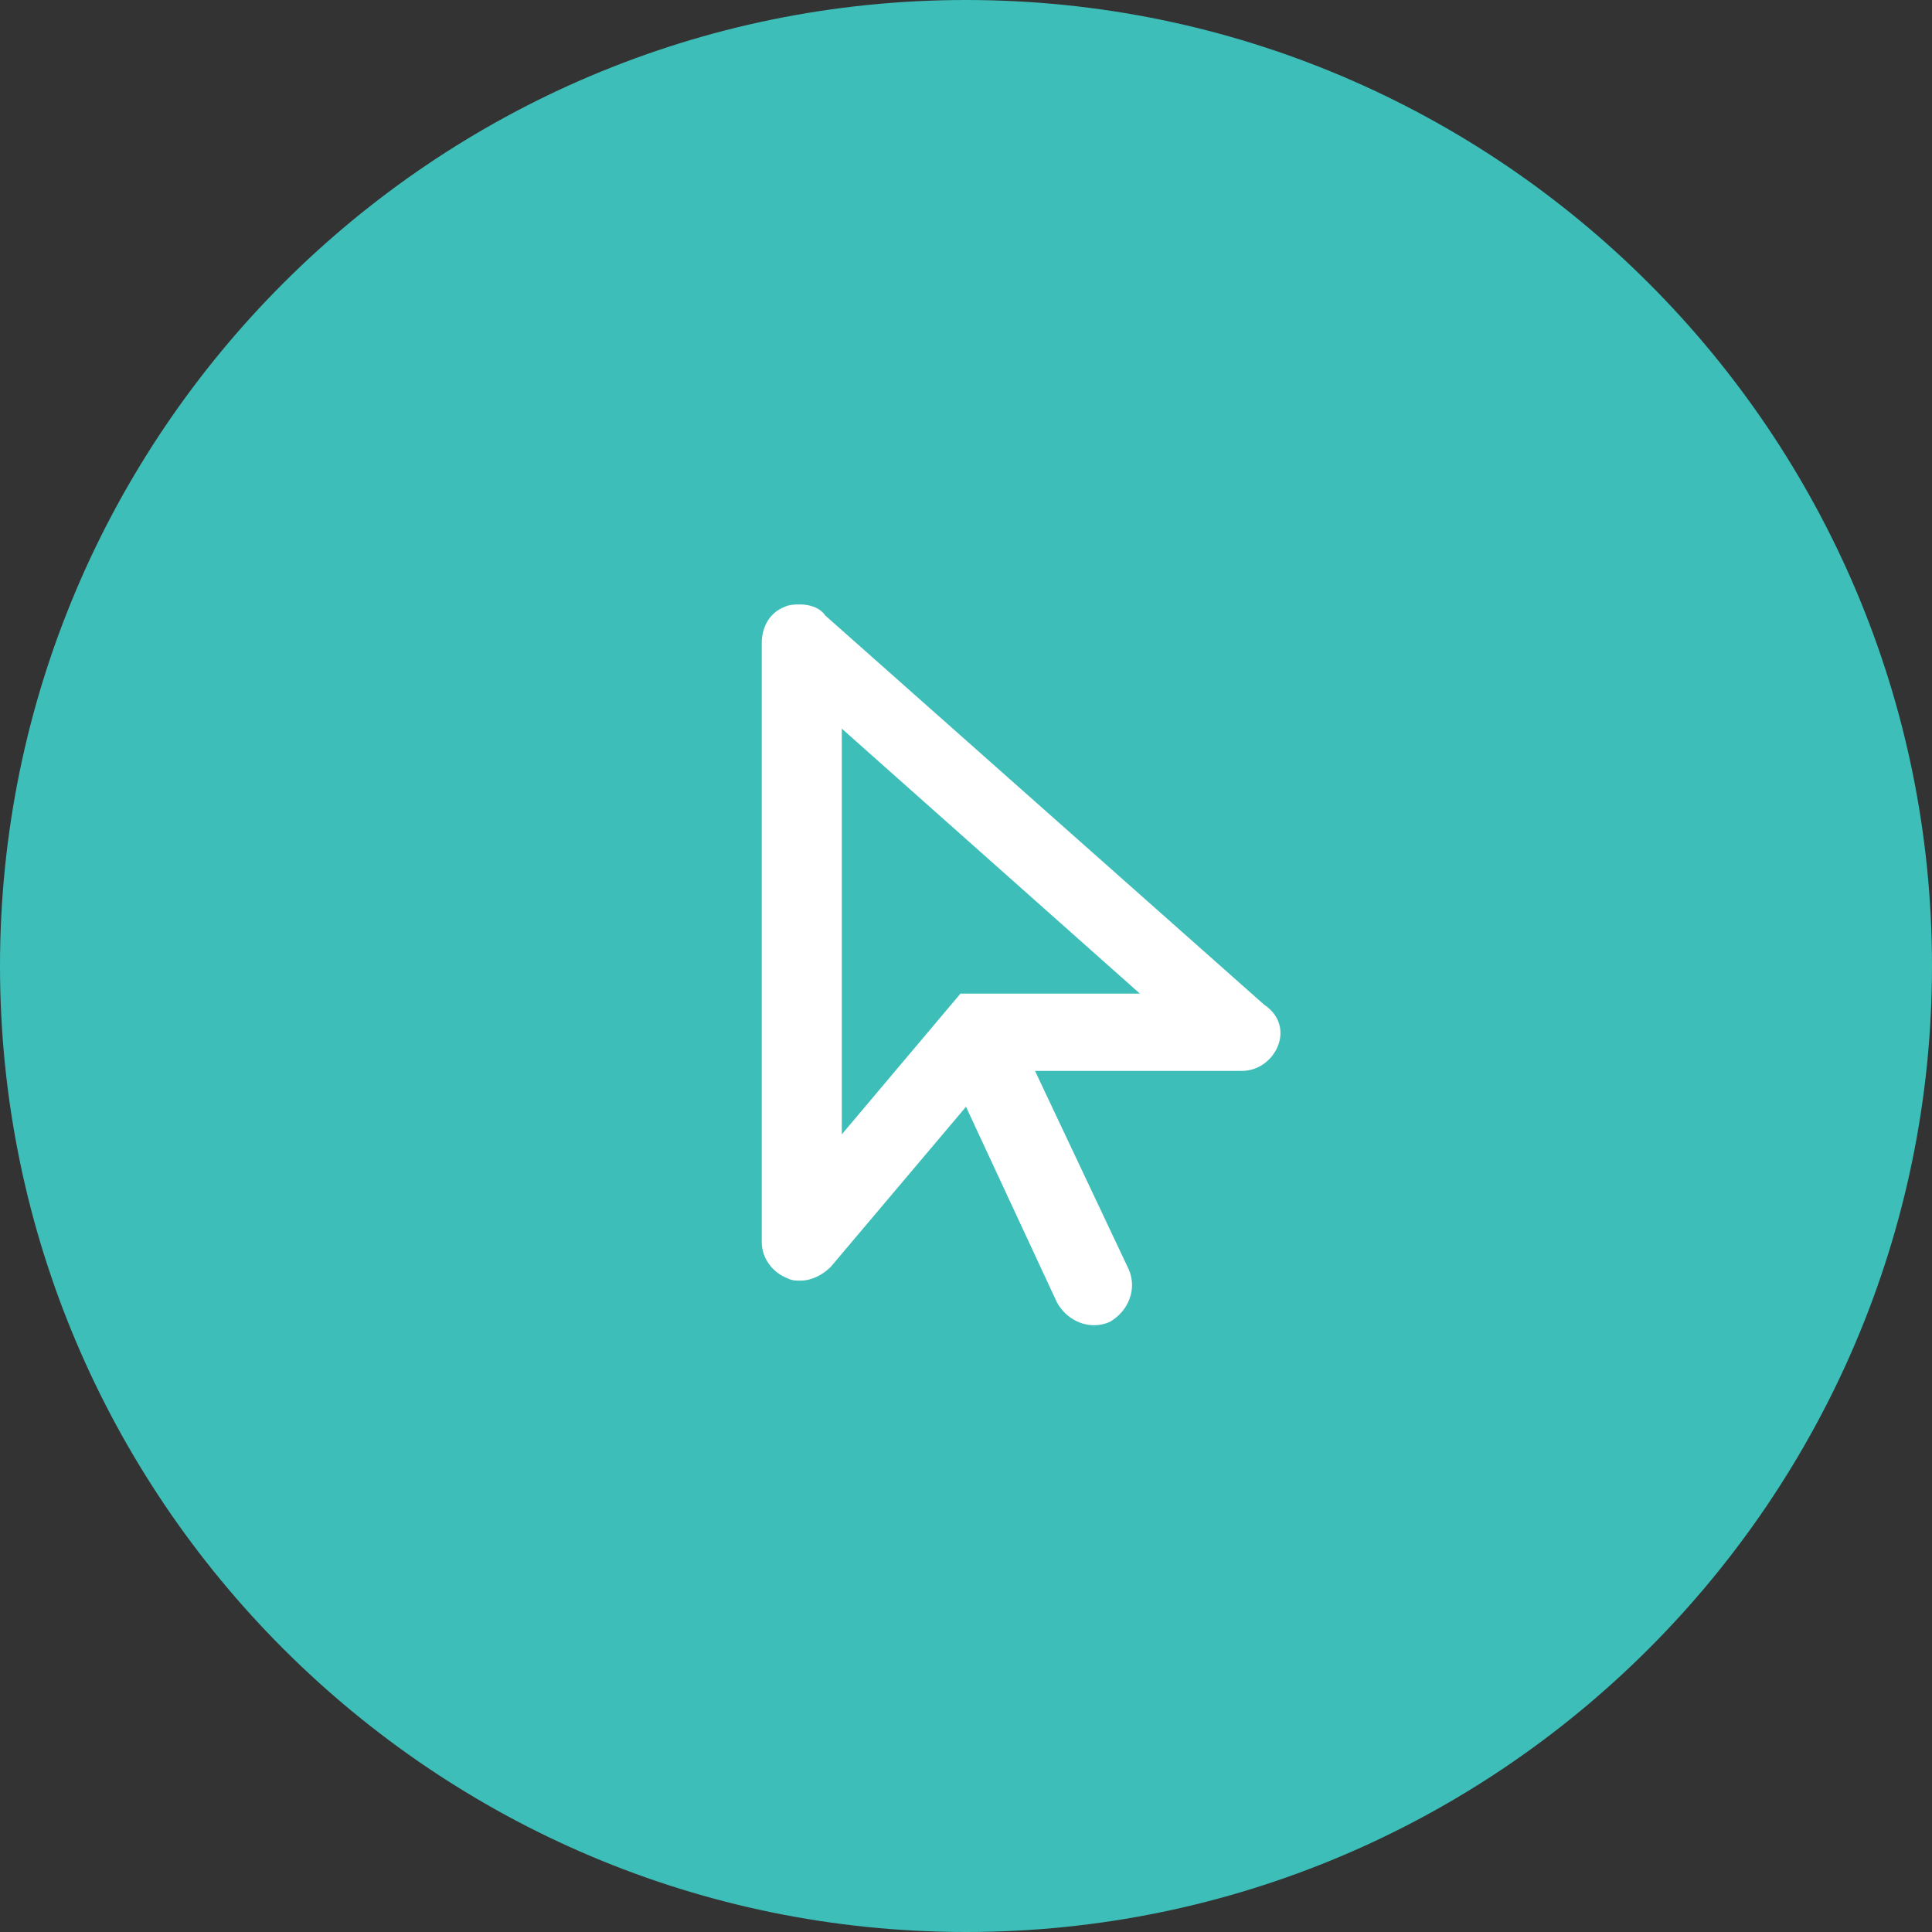
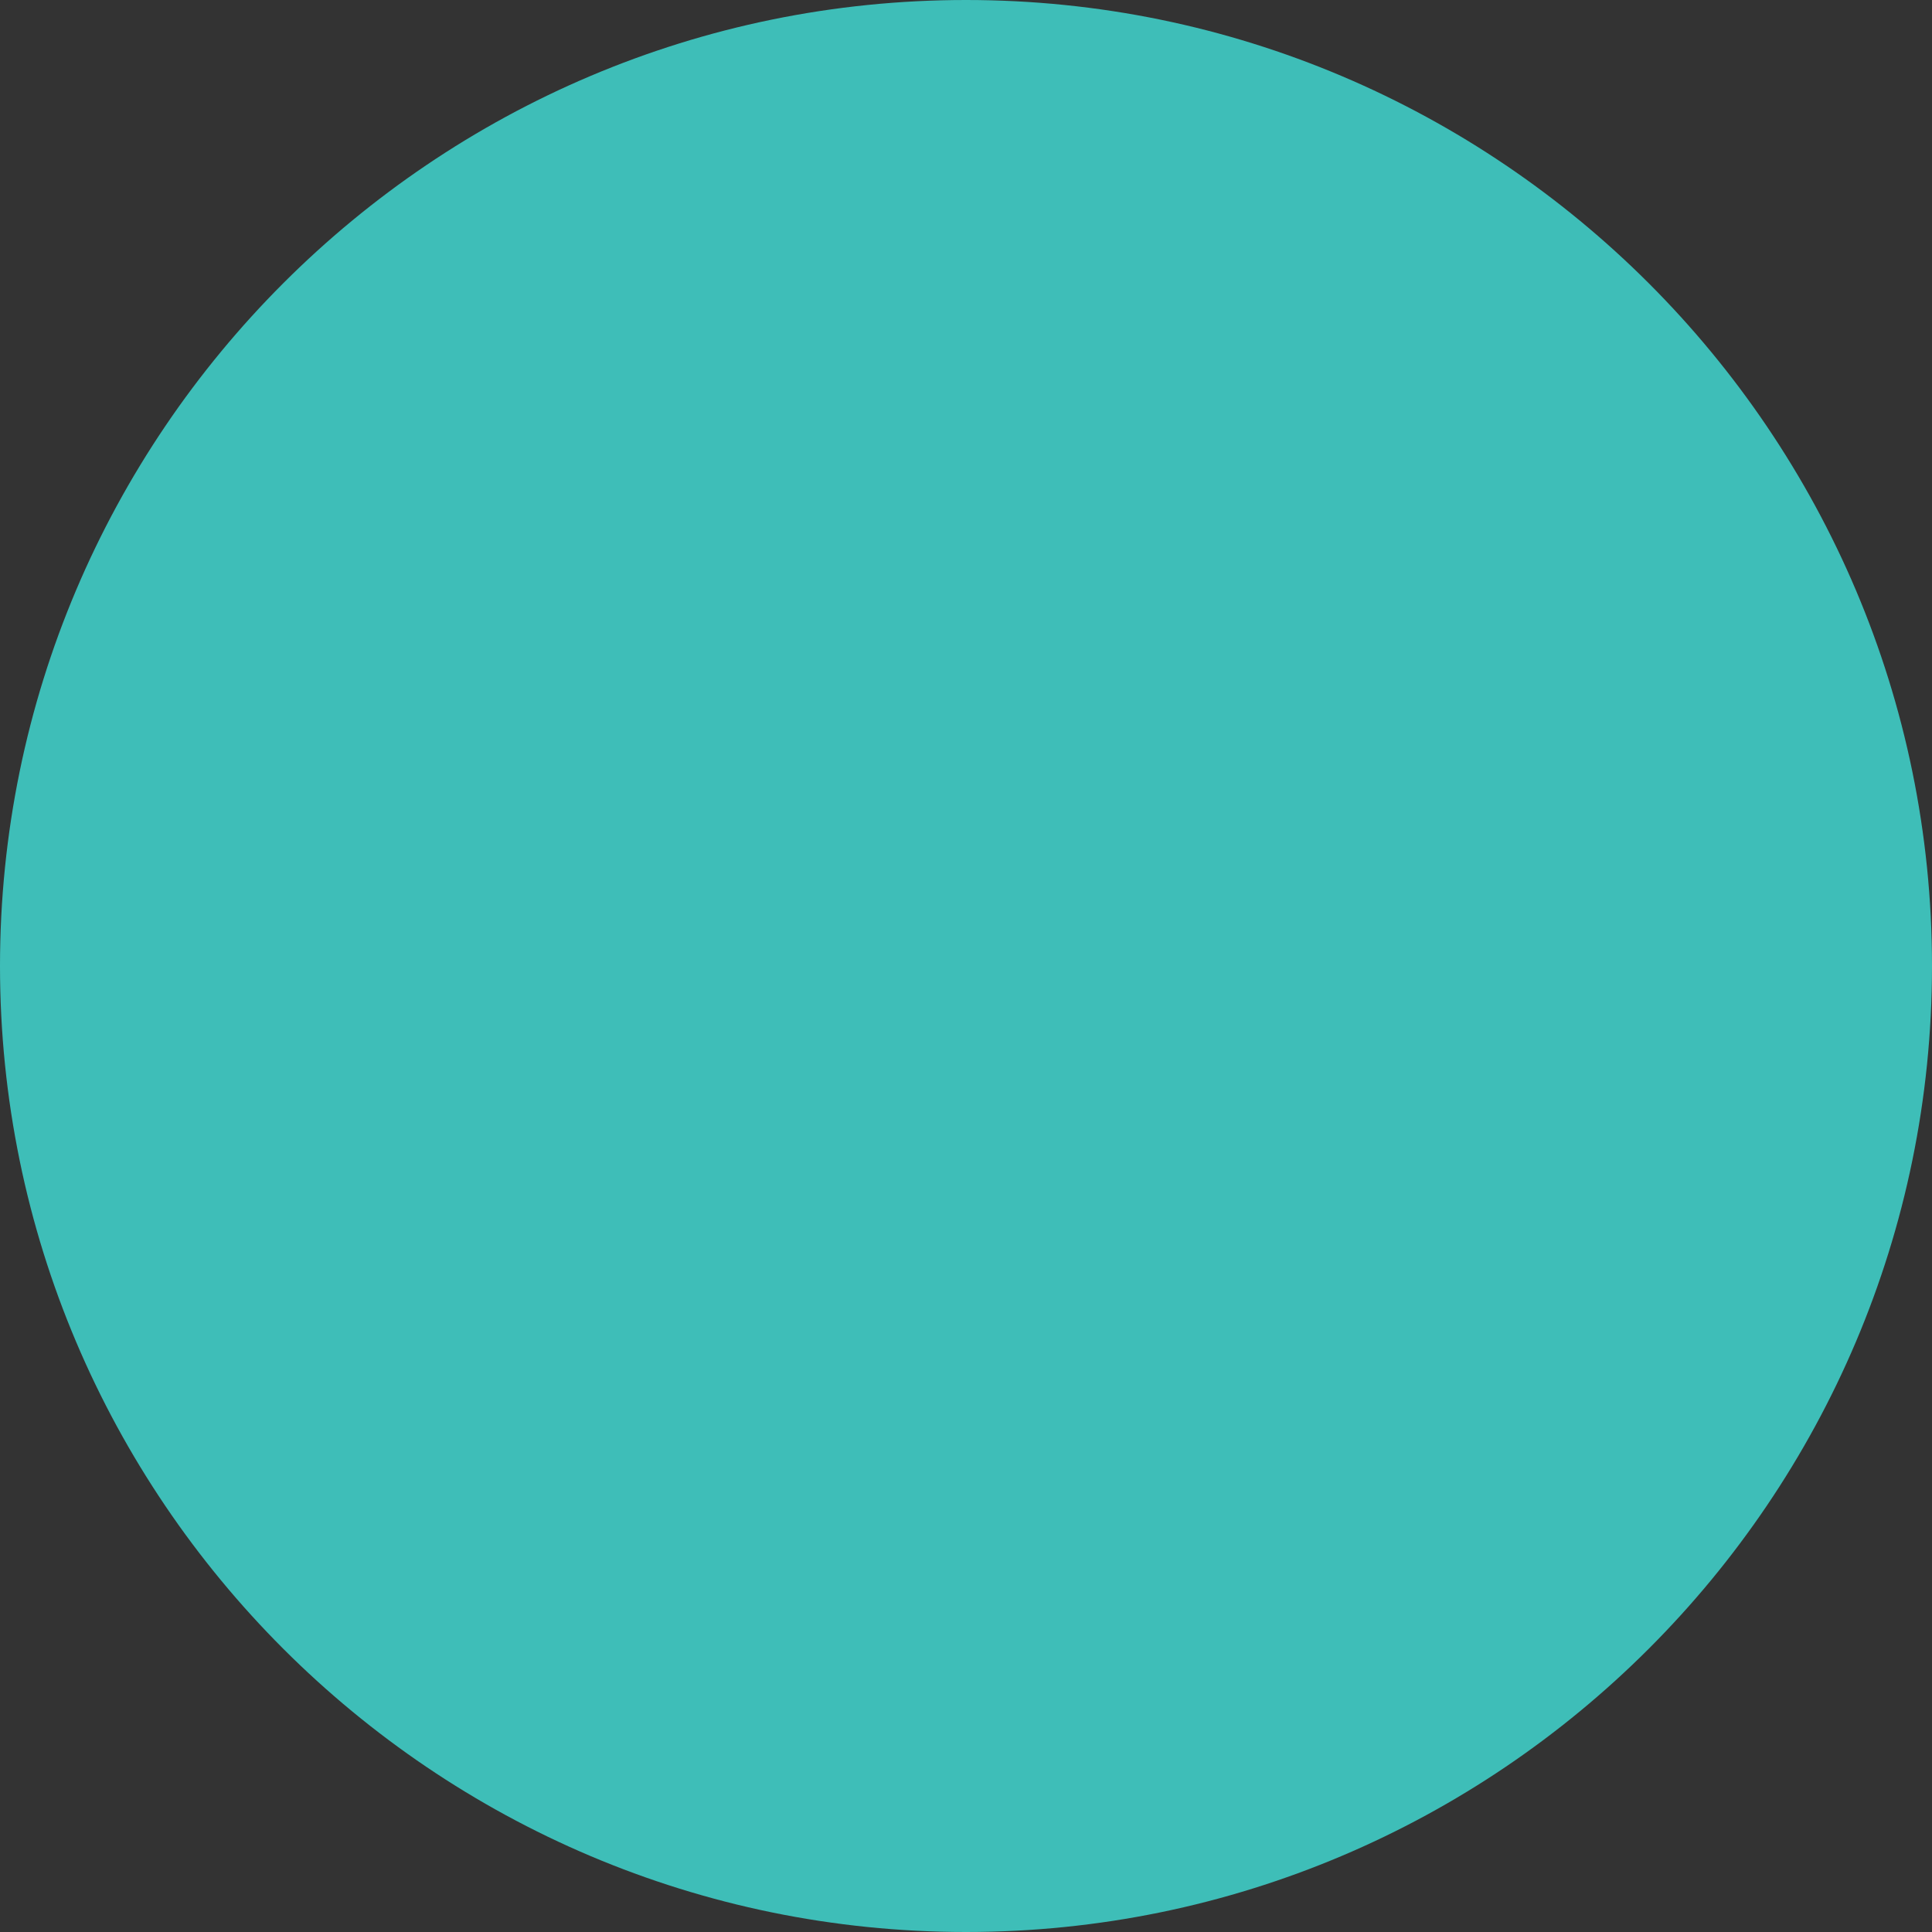
<svg xmlns="http://www.w3.org/2000/svg" version="1.1" id="a" x="0px" y="0px" viewBox="0 0 70 70" style="enable-background:new 0 0 70 70;" xml:space="preserve">
  <rect x="0" y="0" width="70" height="70" fill="#333333" stroke="none" />
  <style type="text/css">
	.st0{fill:#3EBEB8;}
	.st1{fill:#FFFFFF;}
</style>
  <path class="st0" d="M35,70c19.3,0,35-15.7,35-35S54.3,0,35,0S0,15.7,0,35S15.7,70,35,70" />
-   <path class="st1" d="M46.3,37.9c-0.2,0.5-0.7,0.9-1.3,0.9h-7.5l3.4,7.2c0.3,0.7,0,1.5-0.7,1.9c-0.7,0.3-1.5,0-1.9-0.7L35,40.1  l-4.9,5.8c-0.3,0.3-0.7,0.5-1.1,0.5c-0.2,0-0.3,0-0.5-0.1c-0.5-0.2-0.9-0.7-0.9-1.3V23.3c0-0.6,0.3-1.1,0.8-1.3  c0.2-0.1,0.4-0.1,0.6-0.1c0.3,0,0.7,0.1,0.9,0.4l15.9,14.1C46.4,36.8,46.5,37.4,46.3,37.9z M41.3,36l-10.8-9.6v14.7l4.3-5.1  C34.8,36,41.3,36,41.3,36z" />
</svg>